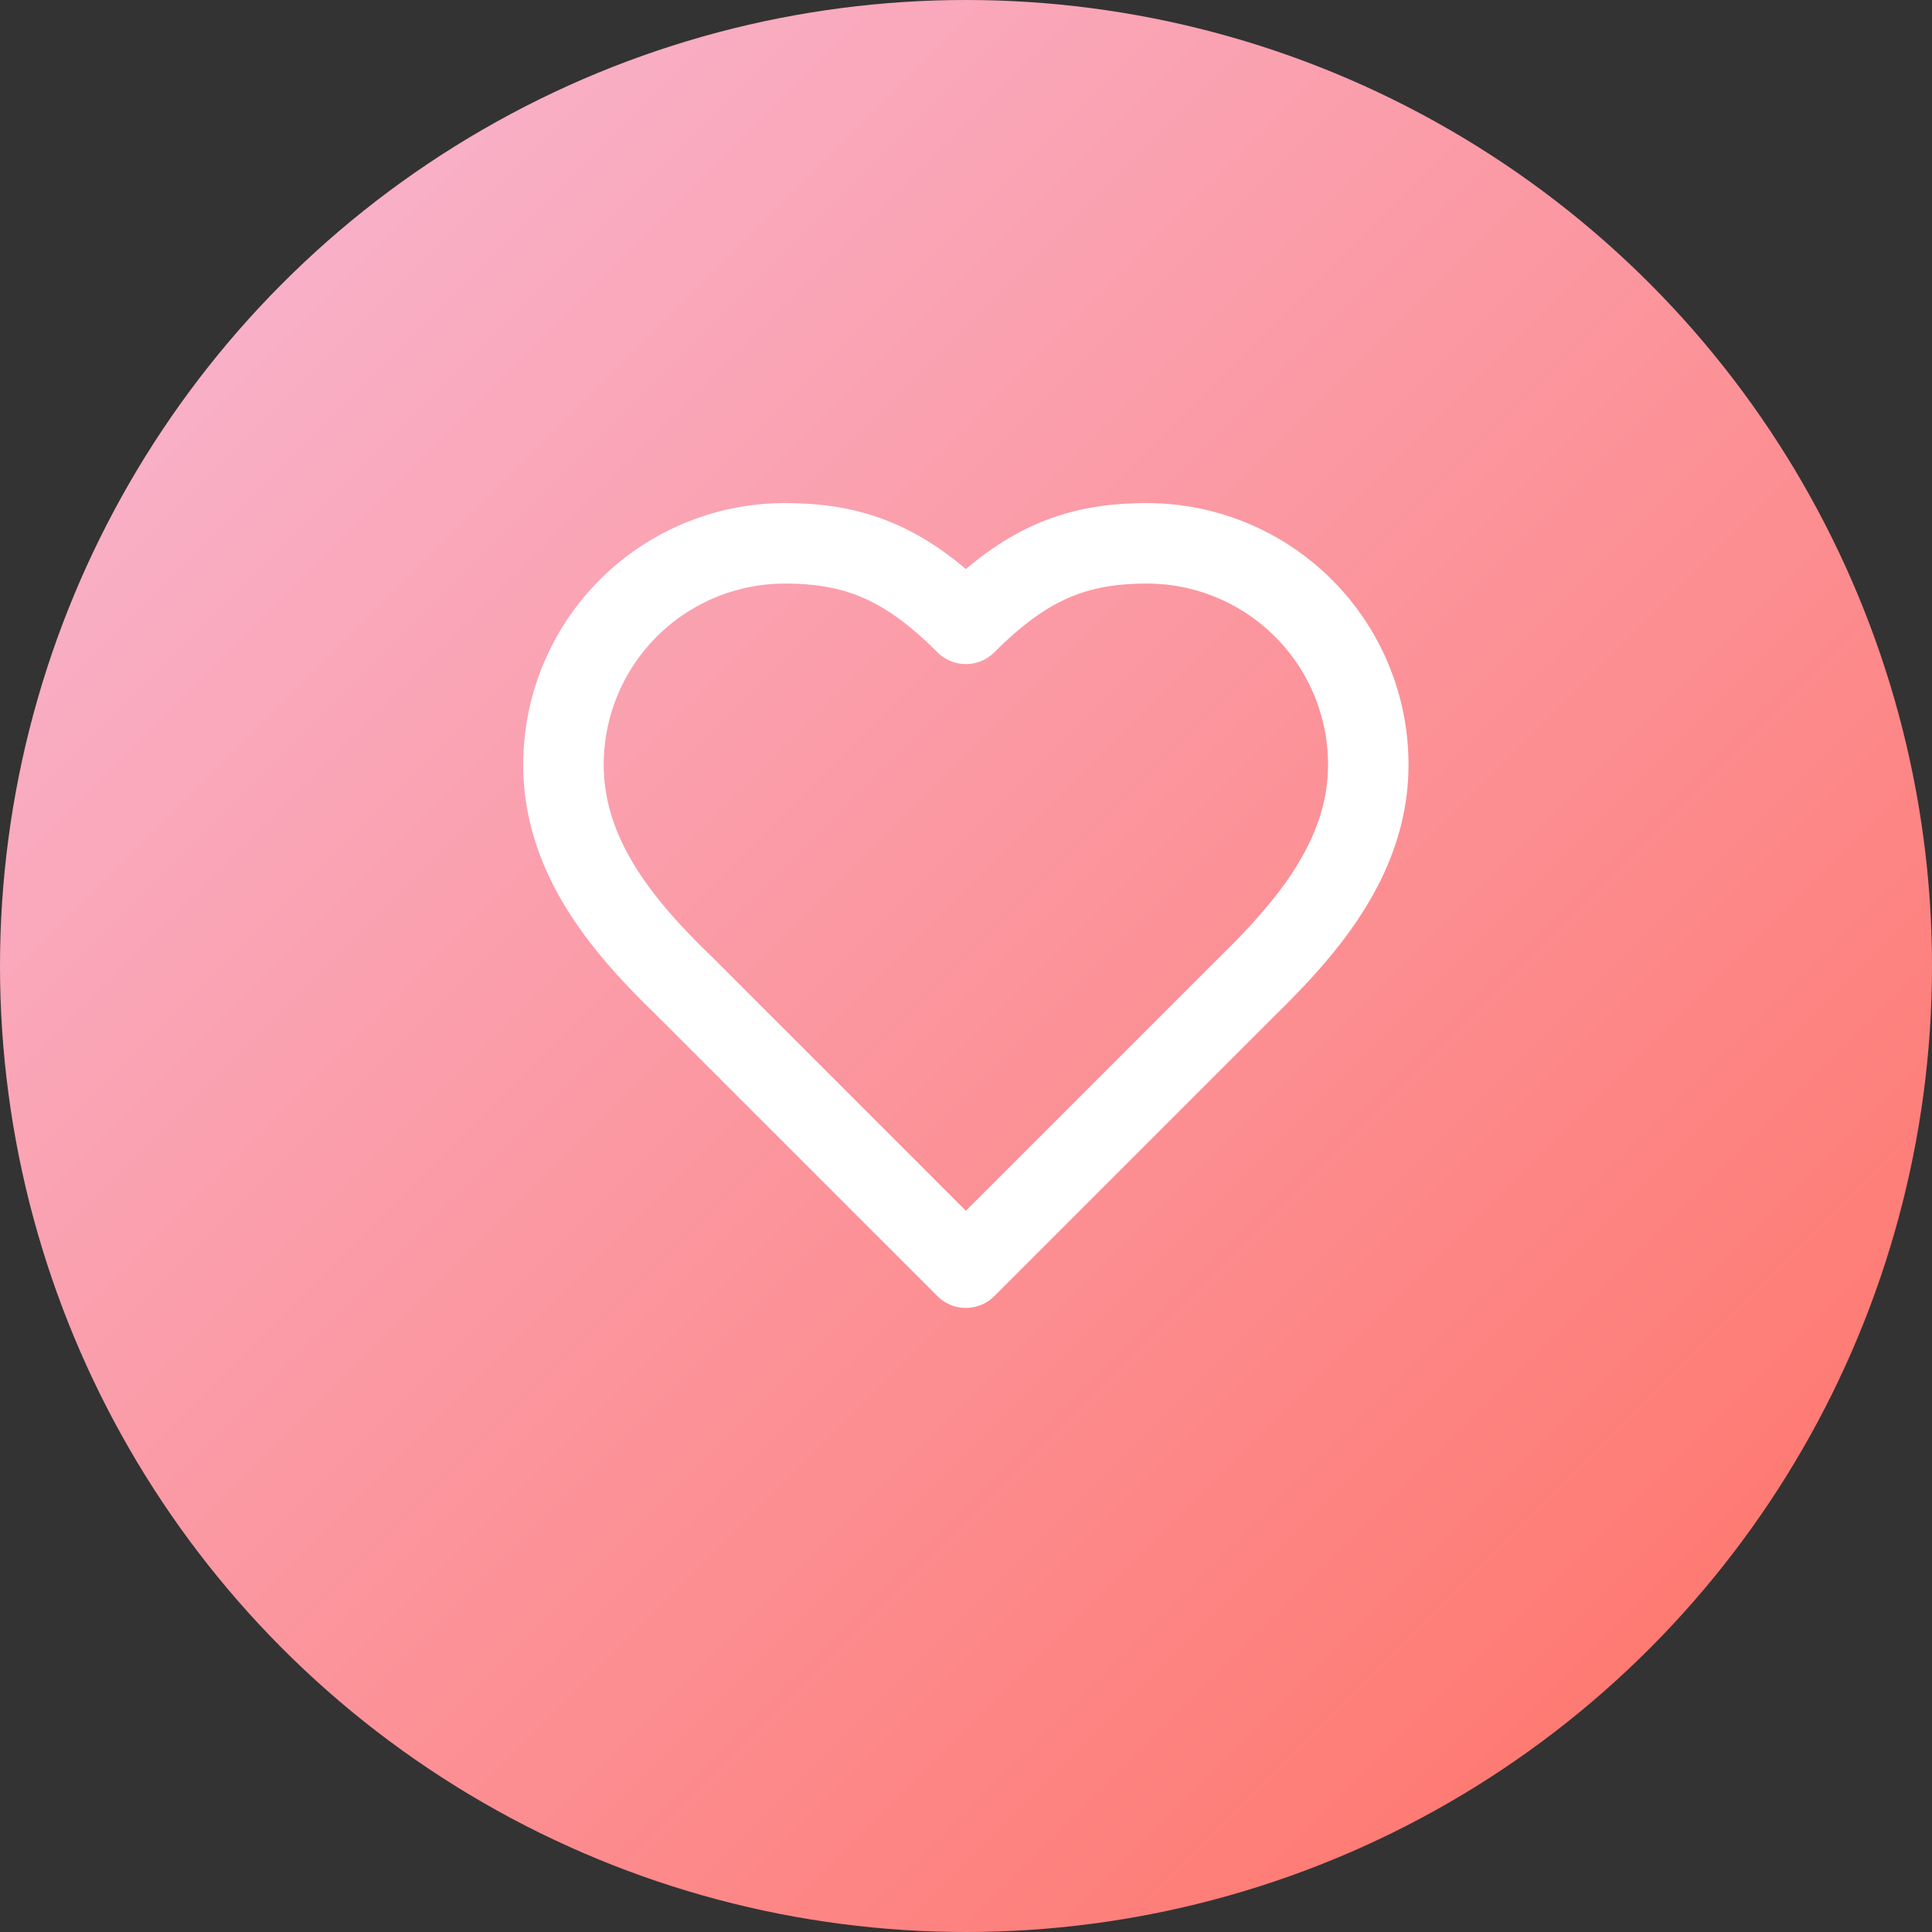
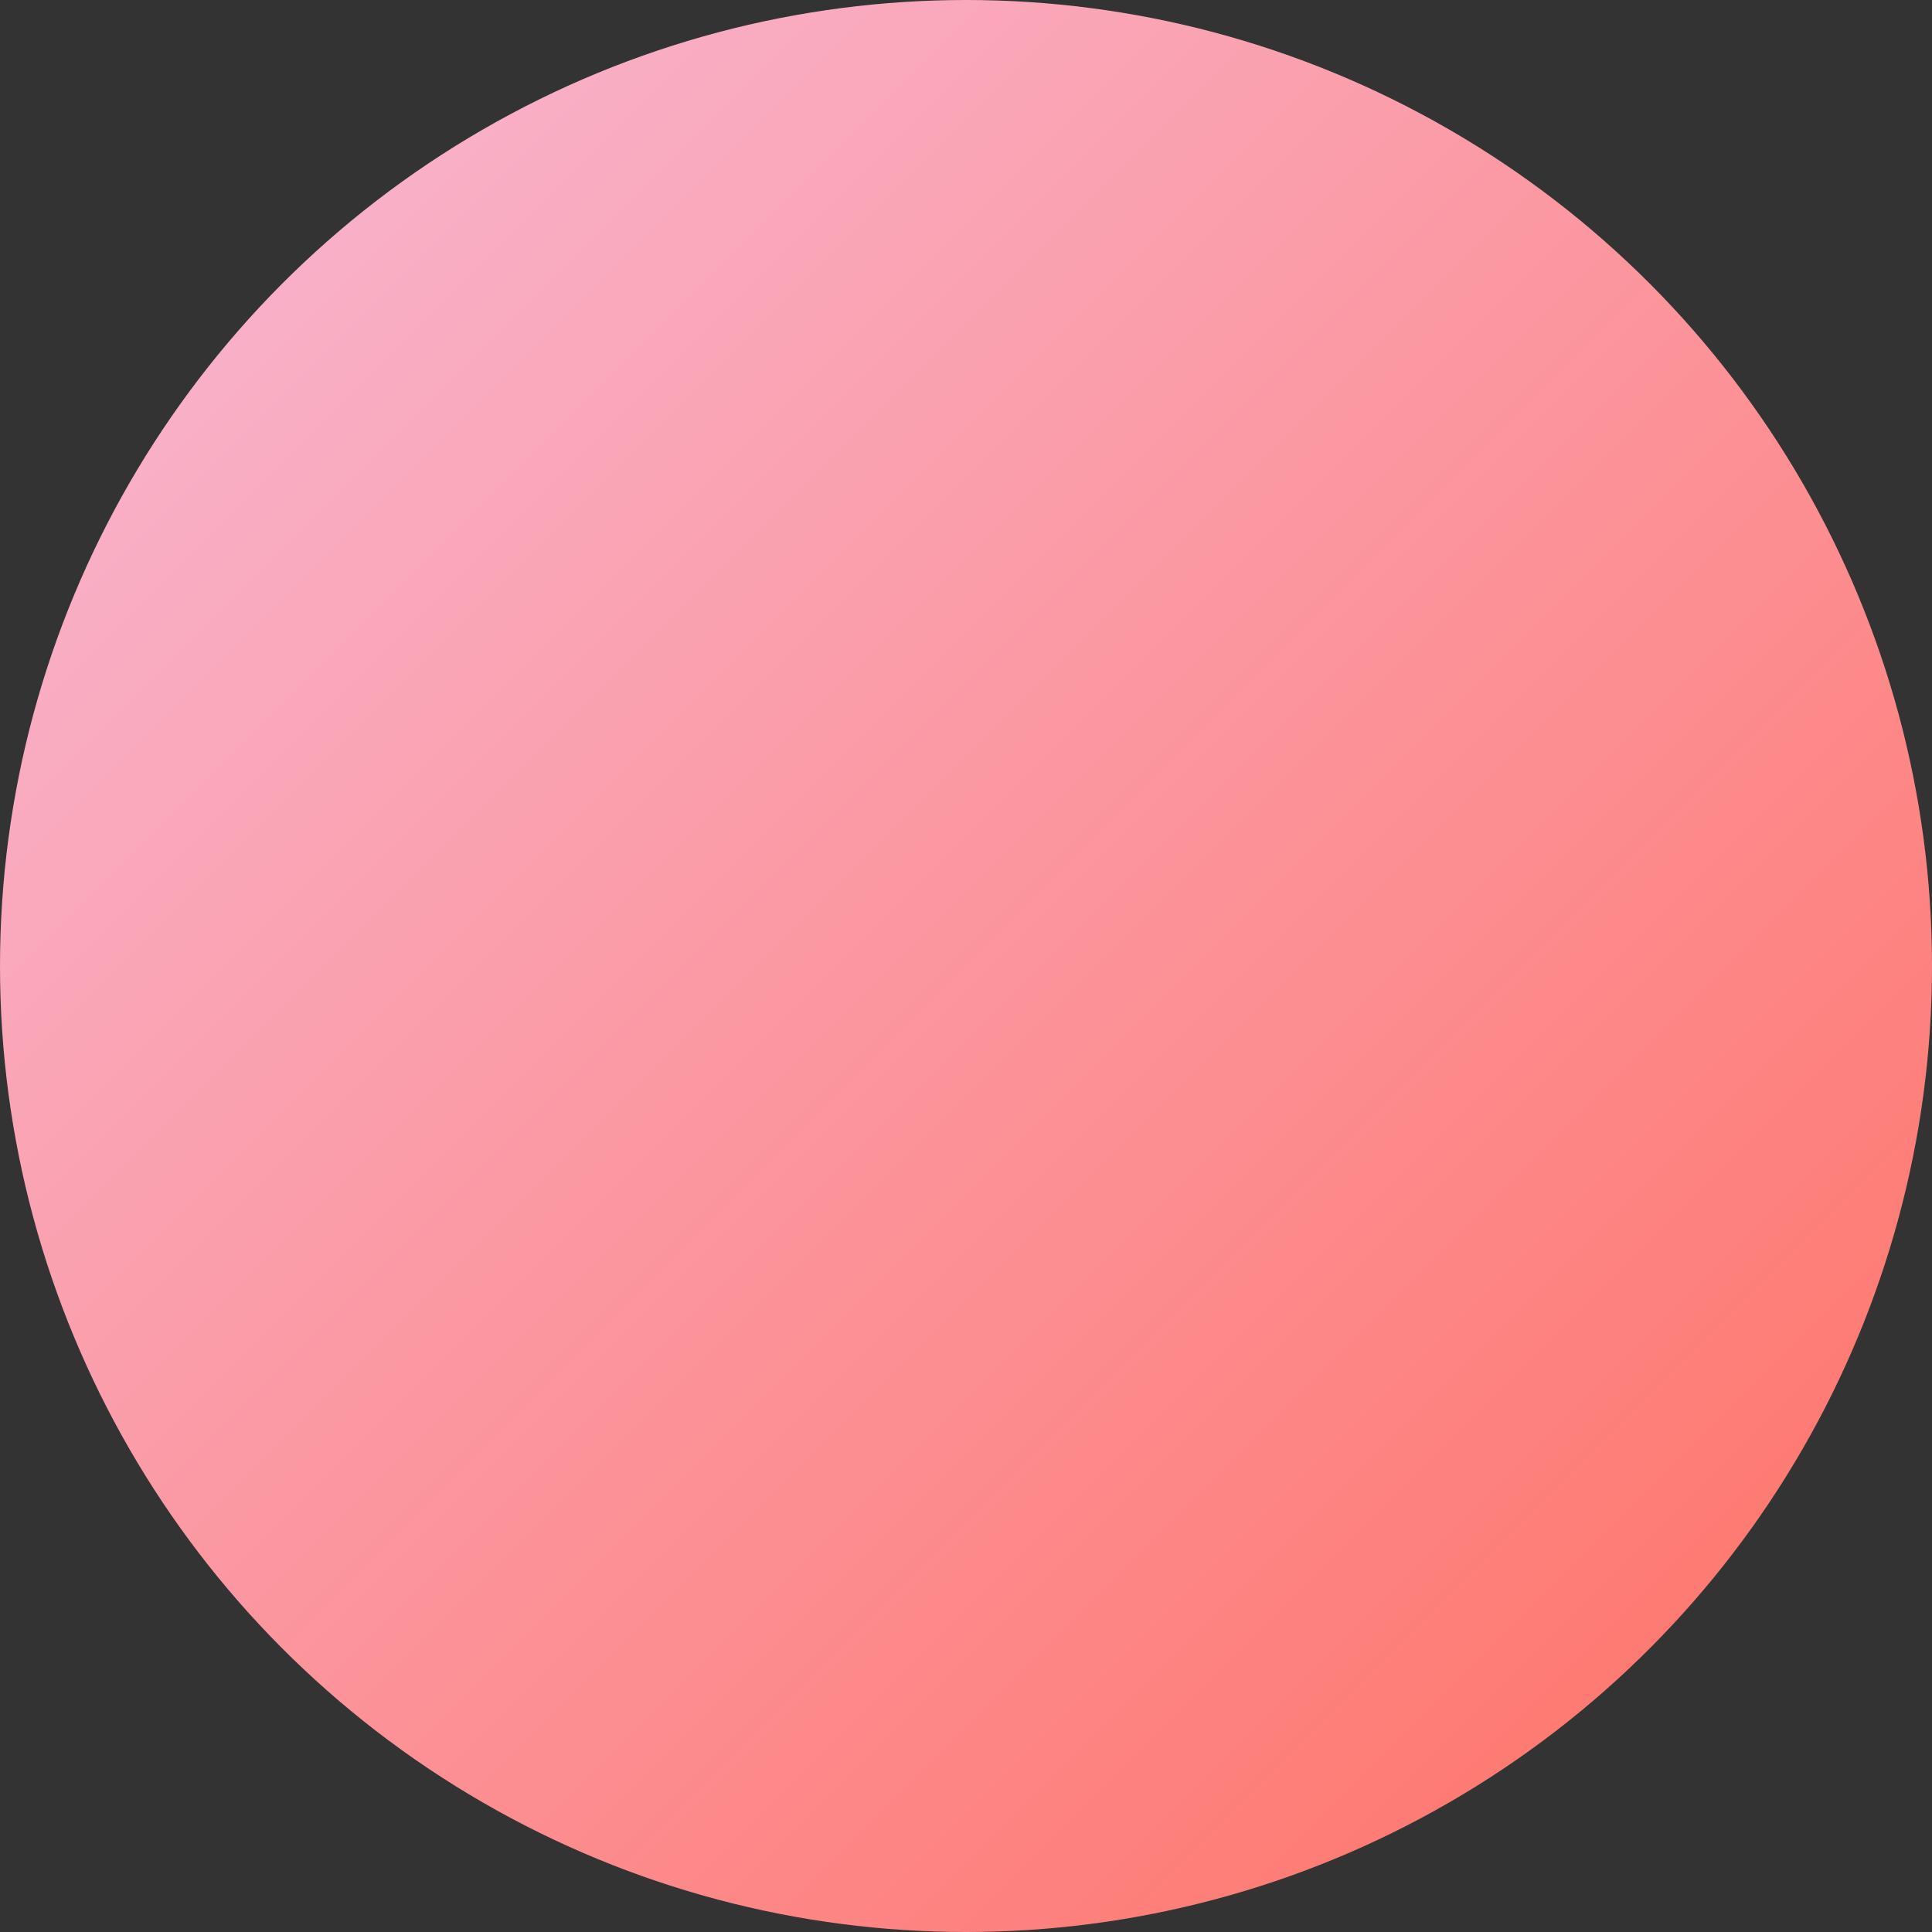
<svg xmlns="http://www.w3.org/2000/svg" viewBox="0 0 64 64">
  <rect x="0" y="0" width="64" height="64" fill="#333333" stroke="none" />
  <defs>
    <linearGradient id="grad" x1="0" y1="0" x2="1" y2="1">
      <stop offset="0%" stop-color="#F8BBD9" />
      <stop offset="100%" stop-color="#FF6F61" />
    </linearGradient>
  </defs>
  <circle cx="32" cy="32" r="32" fill="url(#grad)" />
  <g transform="translate(16 14) scale(1.333)" fill="none" stroke="white" stroke-width="2" stroke-linecap="round" stroke-linejoin="round">
-     <path d="M19 14c1.49-1.46 3-3.21 3-5.5A5.5 5.5 0 0 0 16.5 3c-1.76 0-3 .5-4.5 2-1.5-1.5-2.74-2-4.5-2A5.5 5.5 0 0 0 2 8.5c0 2.3 1.5 4.05 3 5.5l7 7Z" />
-   </g>
+     </g>
</svg>